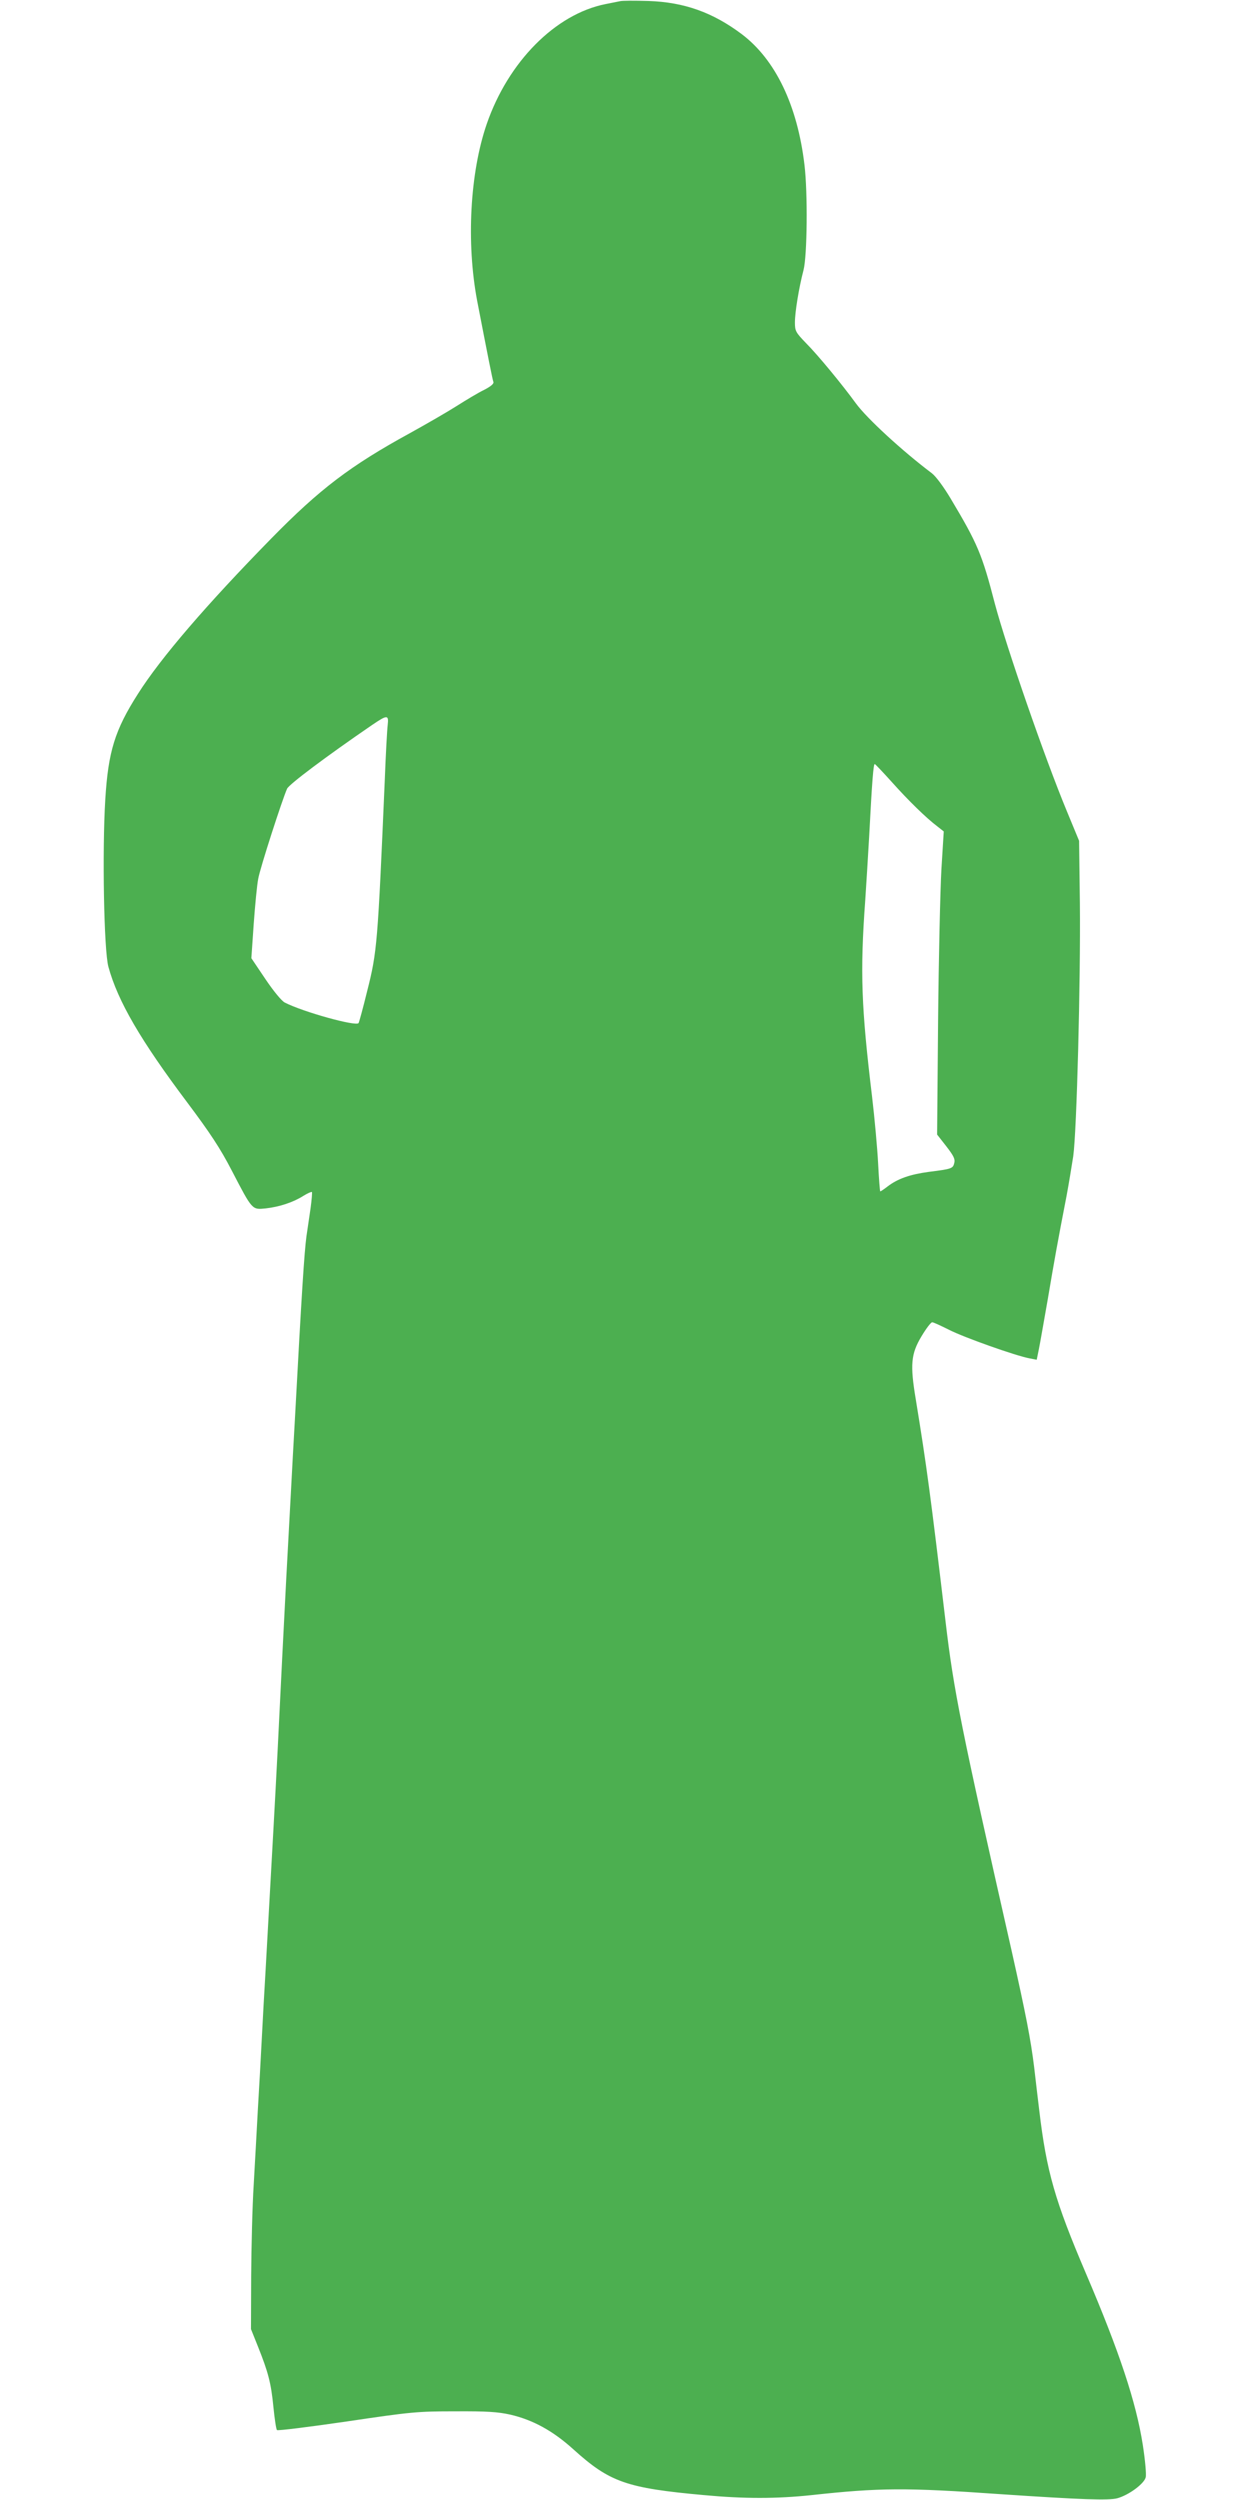
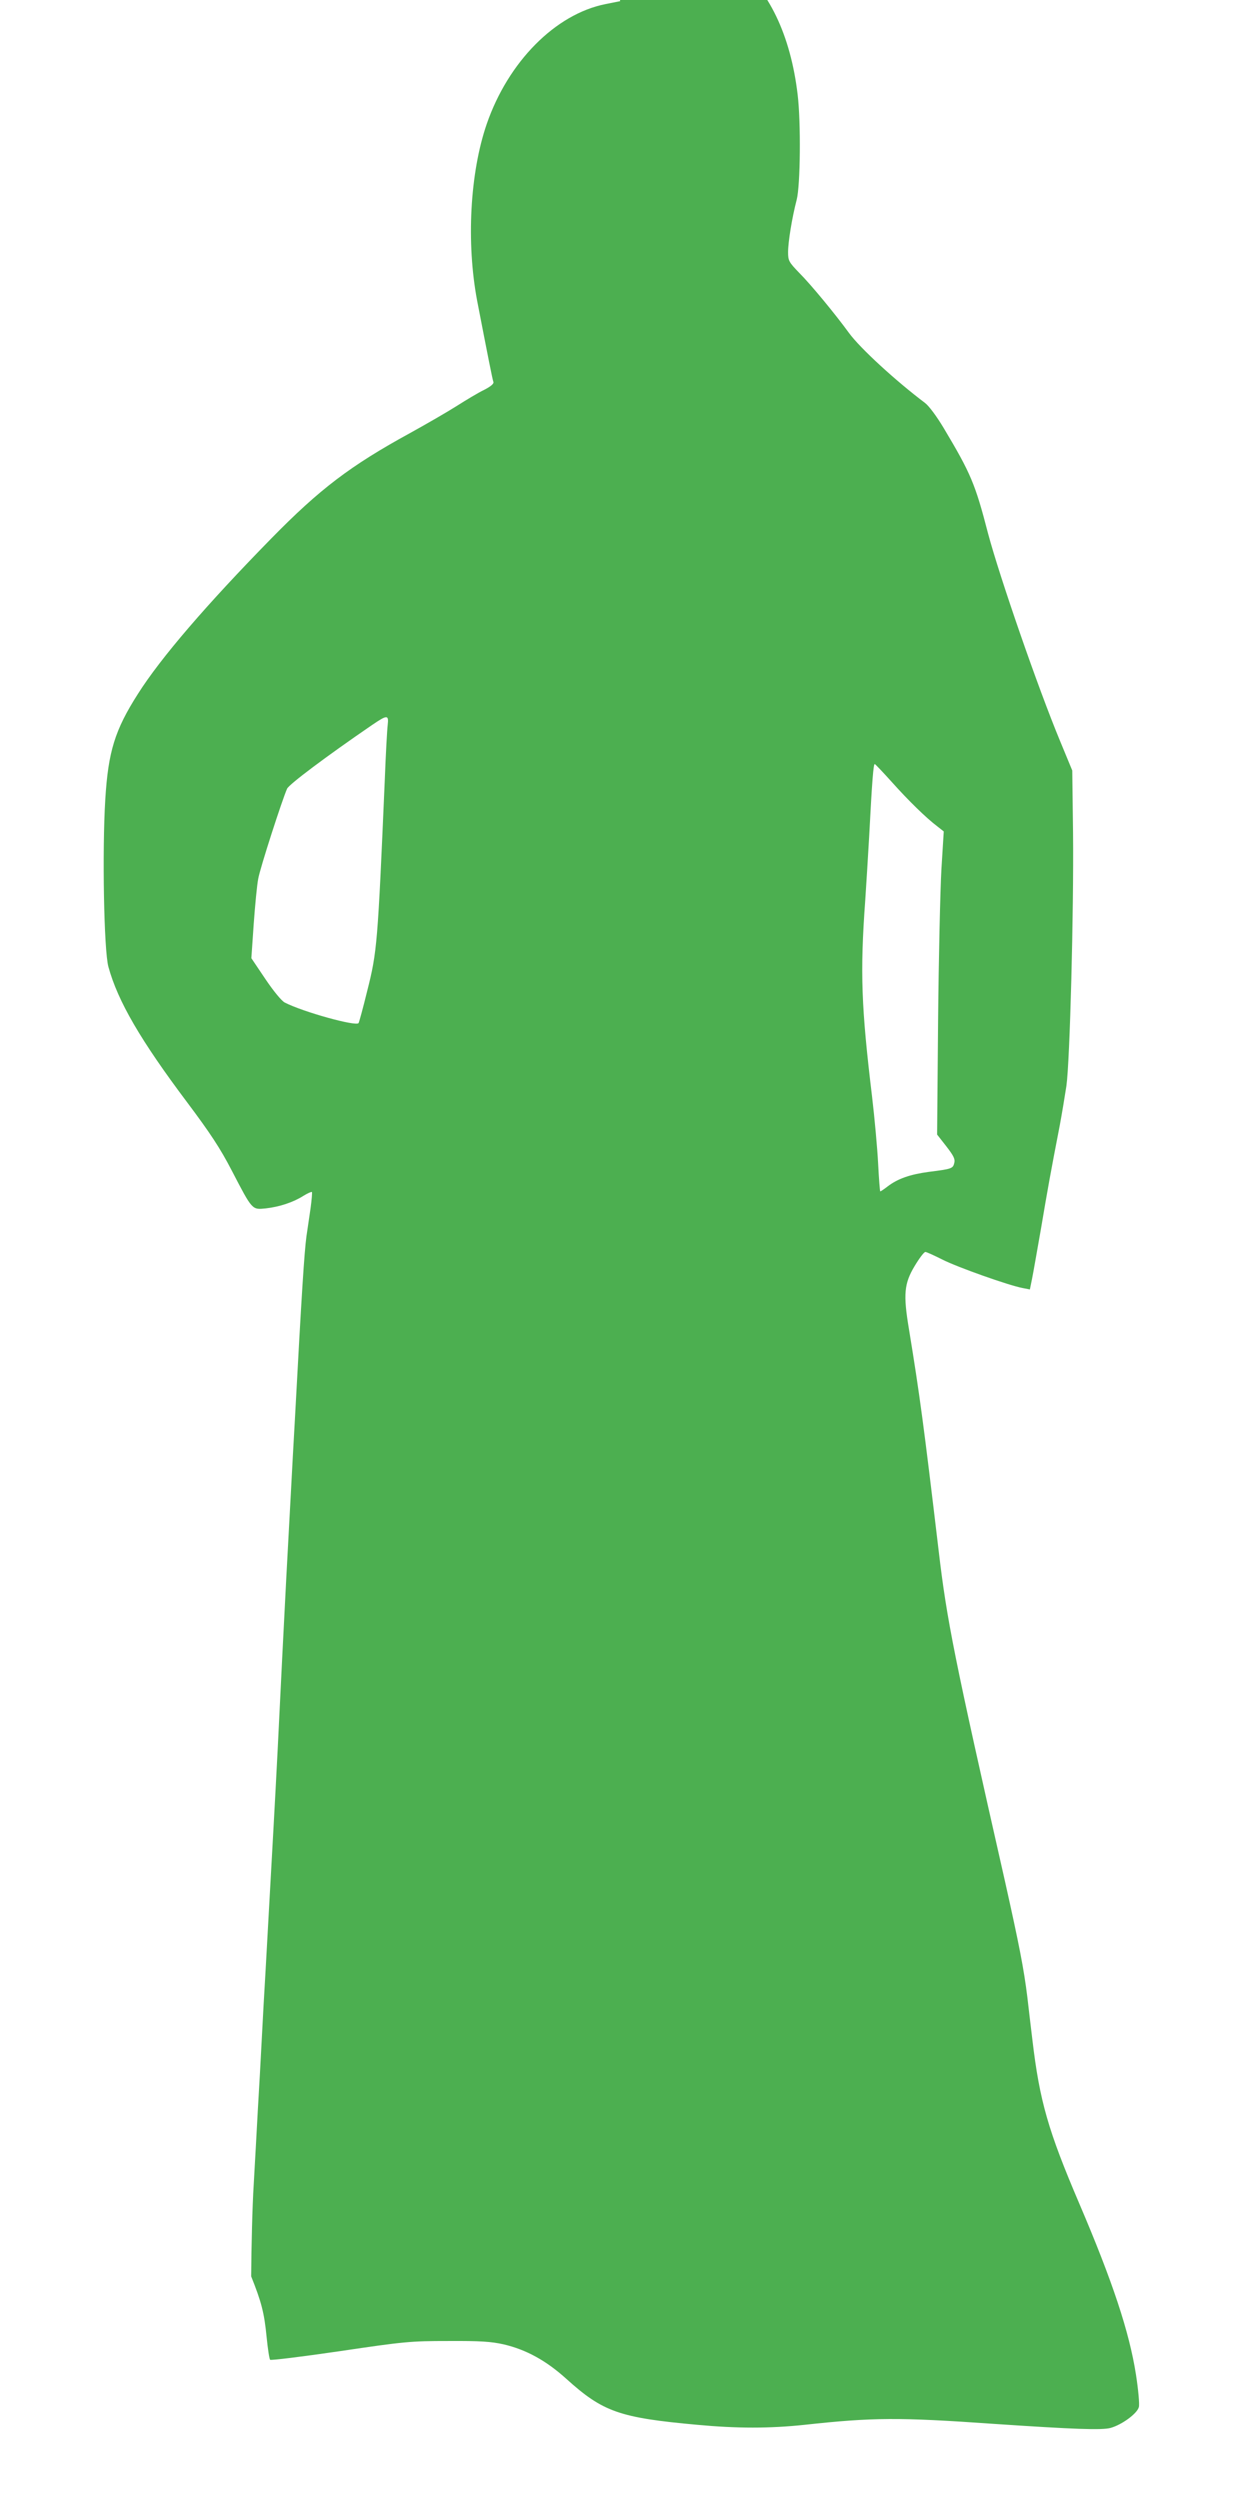
<svg xmlns="http://www.w3.org/2000/svg" version="1.0" width="640pt" height="1280pt" viewBox="0 0 640 1280" preserveAspectRatio="xMidYMid meet">
  <g transform="translate(0,1280) scale(0.1,-0.1)" fill="#4caf50" stroke="none">
-     <path d="M3175 12794 c-11 -2 -45 -9 -75 -15 -256 -51 -498 -295 -608 -614 -86 -250 -105 -608 -49 -905 55 -284 78 -401 83 -415 4 -9 -12 -23 -47 -41 -29 -14 -91 -51 -138 -81 -47 -30 -156 -93 -241 -140 -307 -168 -463 -287 -711 -540 -331 -338 -566 -611 -683 -796 -118 -185 -152 -295 -167 -541 -16 -263 -7 -772 16 -856 48 -176 165 -377 404 -695 116 -155 168 -233 228 -349 106 -204 103 -200 174 -193 70 8 140 31 192 64 21 13 41 22 44 20 2 -3 -1 -40 -7 -84 -6 -43 -16 -107 -21 -143 -11 -83 -24 -282 -59 -935 -6 -104 -15 -269 -20 -365 -20 -365 -30 -555 -45 -855 -16 -334 -30 -610 -45 -880 -13 -232 -28 -504 -40 -720 -6 -99 -15 -261 -20 -360 -5 -99 -14 -261 -20 -360 -5 -99 -15 -270 -21 -380 -7 -110 -12 -321 -13 -470 l-1 -270 36 -90 c52 -130 67 -186 79 -310 6 -60 14 -113 18 -117 4 -4 165 16 357 44 330 49 362 52 555 52 165 1 220 -3 283 -17 116 -27 218 -83 322 -177 187 -169 272 -199 670 -235 203 -19 372 -19 550 0 349 38 482 39 965 5 415 -28 557 -33 601 -21 58 16 137 74 145 107 4 14 -3 90 -15 167 -34 217 -119 475 -291 877 -158 370 -202 522 -239 835 -6 50 -18 149 -26 220 -18 146 -42 268 -115 595 -260 1148 -297 1333 -339 1690 -77 648 -96 791 -152 1134 -30 179 -25 234 29 324 24 40 48 72 55 72 6 0 45 -18 87 -39 74 -38 341 -133 412 -146 l36 -7 11 54 c6 29 26 145 46 258 33 196 50 291 96 528 11 59 26 150 34 202 18 128 38 898 34 1295 l-4 320 -62 150 c-115 277 -310 842 -369 1063 -66 255 -88 307 -227 540 -36 60 -75 113 -96 129 -150 113 -332 280 -389 358 -69 95 -195 248 -254 307 -54 56 -58 63 -58 107 0 52 20 176 44 268 19 73 22 396 5 538 -36 306 -149 540 -321 670 -149 112 -296 164 -478 170 -69 2 -134 2 -145 -1z m-1190 -3706 c-3 -24 -10 -151 -15 -283 -36 -835 -39 -878 -90 -1079 -21 -86 -41 -159 -44 -164 -11 -19 -285 57 -378 105 -16 8 -58 59 -99 120 l-72 107 12 175 c7 97 17 201 23 231 9 54 124 409 148 462 11 23 200 165 435 326 78 53 86 53 80 0z m2582 -293 c84 -94 175 -183 232 -226 l33 -26 -12 -194 c-6 -107 -14 -456 -17 -776 l-5 -582 47 -60 c37 -48 46 -65 41 -85 -7 -29 -12 -31 -131 -46 -96 -13 -159 -35 -211 -75 -18 -14 -35 -25 -37 -25 -2 0 -7 64 -11 143 -4 78 -18 232 -31 342 -55 457 -62 634 -35 1005 5 74 14 221 20 325 15 288 22 376 29 373 4 -2 43 -43 88 -93z" />
+     <path d="M3175 12794 c-11 -2 -45 -9 -75 -15 -256 -51 -498 -295 -608 -614 -86 -250 -105 -608 -49 -905 55 -284 78 -401 83 -415 4 -9 -12 -23 -47 -41 -29 -14 -91 -51 -138 -81 -47 -30 -156 -93 -241 -140 -307 -168 -463 -287 -711 -540 -331 -338 -566 -611 -683 -796 -118 -185 -152 -295 -167 -541 -16 -263 -7 -772 16 -856 48 -176 165 -377 404 -695 116 -155 168 -233 228 -349 106 -204 103 -200 174 -193 70 8 140 31 192 64 21 13 41 22 44 20 2 -3 -1 -40 -7 -84 -6 -43 -16 -107 -21 -143 -11 -83 -24 -282 -59 -935 -6 -104 -15 -269 -20 -365 -20 -365 -30 -555 -45 -855 -16 -334 -30 -610 -45 -880 -13 -232 -28 -504 -40 -720 -6 -99 -15 -261 -20 -360 -5 -99 -14 -261 -20 -360 -5 -99 -15 -270 -21 -380 -7 -110 -12 -321 -13 -470 c52 -130 67 -186 79 -310 6 -60 14 -113 18 -117 4 -4 165 16 357 44 330 49 362 52 555 52 165 1 220 -3 283 -17 116 -27 218 -83 322 -177 187 -169 272 -199 670 -235 203 -19 372 -19 550 0 349 38 482 39 965 5 415 -28 557 -33 601 -21 58 16 137 74 145 107 4 14 -3 90 -15 167 -34 217 -119 475 -291 877 -158 370 -202 522 -239 835 -6 50 -18 149 -26 220 -18 146 -42 268 -115 595 -260 1148 -297 1333 -339 1690 -77 648 -96 791 -152 1134 -30 179 -25 234 29 324 24 40 48 72 55 72 6 0 45 -18 87 -39 74 -38 341 -133 412 -146 l36 -7 11 54 c6 29 26 145 46 258 33 196 50 291 96 528 11 59 26 150 34 202 18 128 38 898 34 1295 l-4 320 -62 150 c-115 277 -310 842 -369 1063 -66 255 -88 307 -227 540 -36 60 -75 113 -96 129 -150 113 -332 280 -389 358 -69 95 -195 248 -254 307 -54 56 -58 63 -58 107 0 52 20 176 44 268 19 73 22 396 5 538 -36 306 -149 540 -321 670 -149 112 -296 164 -478 170 -69 2 -134 2 -145 -1z m-1190 -3706 c-3 -24 -10 -151 -15 -283 -36 -835 -39 -878 -90 -1079 -21 -86 -41 -159 -44 -164 -11 -19 -285 57 -378 105 -16 8 -58 59 -99 120 l-72 107 12 175 c7 97 17 201 23 231 9 54 124 409 148 462 11 23 200 165 435 326 78 53 86 53 80 0z m2582 -293 c84 -94 175 -183 232 -226 l33 -26 -12 -194 c-6 -107 -14 -456 -17 -776 l-5 -582 47 -60 c37 -48 46 -65 41 -85 -7 -29 -12 -31 -131 -46 -96 -13 -159 -35 -211 -75 -18 -14 -35 -25 -37 -25 -2 0 -7 64 -11 143 -4 78 -18 232 -31 342 -55 457 -62 634 -35 1005 5 74 14 221 20 325 15 288 22 376 29 373 4 -2 43 -43 88 -93z" />
  </g>
</svg>